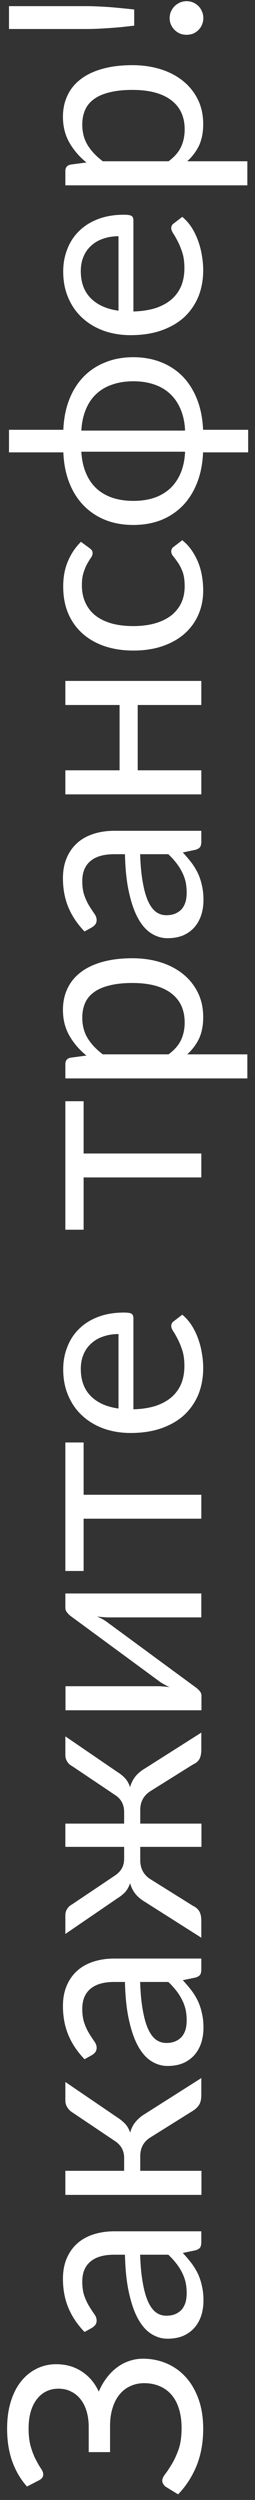
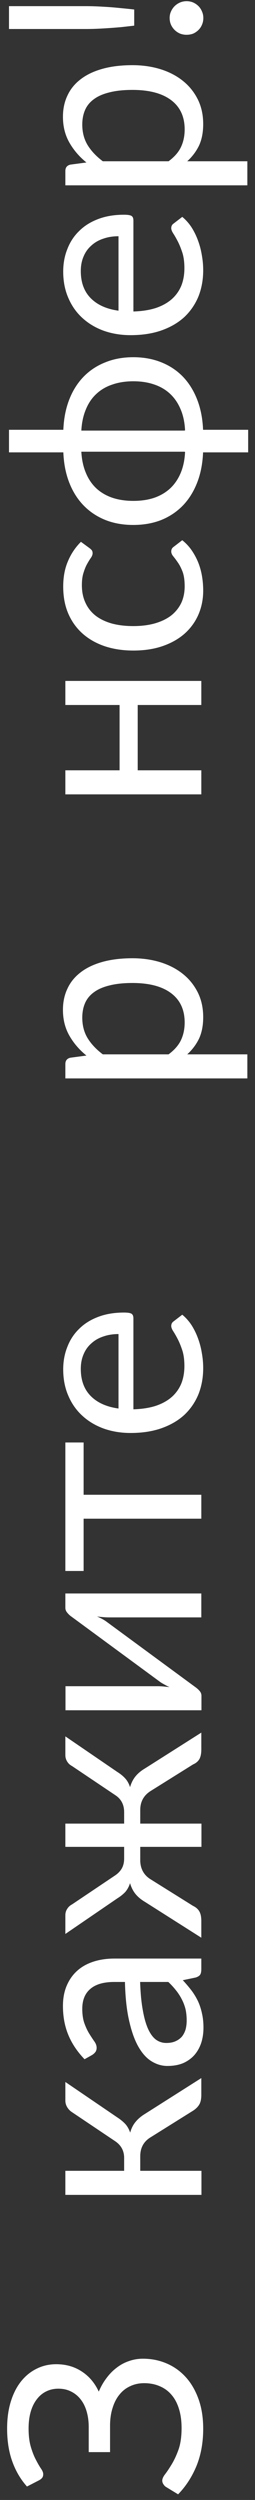
<svg xmlns="http://www.w3.org/2000/svg" width="19" height="186" viewBox="0 0 19 186" fill="none">
  <rect x="0" y="0" width="19" height="186" fill="#333333" stroke="none" />
  <path d="M2.01 185C1.53 184.46 1.163 183.833 0.91 183.12C0.657 182.407 0.53 181.597 0.53 180.69C0.53 179.95 0.62 179.287 0.8 178.7C0.98 178.107 1.233 177.603 1.56 177.19C1.887 176.777 2.273 176.46 2.72 176.24C3.167 176.013 3.657 175.9 4.19 175.9C4.91 175.9 5.543 176.08 6.09 176.44C6.637 176.793 7.06 177.293 7.36 177.94C7.513 177.573 7.703 177.24 7.93 176.94C8.15 176.64 8.4 176.383 8.68 176.17C8.96 175.95 9.267 175.783 9.6 175.67C9.933 175.55 10.283 175.49 10.65 175.49C11.277 175.49 11.863 175.607 12.41 175.84C12.957 176.073 13.433 176.413 13.84 176.86C14.24 177.3 14.557 177.843 14.79 178.49C15.023 179.137 15.14 179.873 15.14 180.7C15.14 181.727 14.973 182.65 14.64 183.47C14.3 184.29 13.843 184.993 13.27 185.58L12.35 185.02C12.277 184.967 12.217 184.9 12.17 184.82C12.117 184.74 12.09 184.653 12.09 184.56C12.09 184.42 12.167 184.253 12.32 184.06C12.467 183.867 12.63 183.62 12.81 183.32C12.99 183.02 13.157 182.657 13.31 182.23C13.457 181.797 13.53 181.27 13.53 180.65C13.53 180.123 13.467 179.653 13.34 179.24C13.213 178.82 13.03 178.47 12.79 178.19C12.55 177.903 12.257 177.687 11.91 177.54C11.563 177.387 11.173 177.31 10.74 177.31C10.367 177.31 10.023 177.383 9.71 177.53C9.397 177.67 9.13 177.877 8.91 178.15C8.683 178.423 8.51 178.757 8.39 179.15C8.263 179.543 8.2 179.987 8.2 180.48V182.44H6.61V180.56C6.61 180.153 6.56 179.777 6.46 179.43C6.36 179.077 6.213 178.777 6.02 178.53C5.827 178.277 5.59 178.08 5.31 177.94C5.03 177.793 4.71 177.72 4.35 177.72C4.023 177.72 3.723 177.787 3.45 177.92C3.177 178.053 2.943 178.247 2.75 178.5C2.55 178.753 2.397 179.063 2.29 179.43C2.183 179.797 2.13 180.213 2.13 180.68C2.13 181.22 2.187 181.68 2.3 182.06C2.413 182.44 2.54 182.76 2.68 183.02C2.813 183.28 2.937 183.493 3.05 183.66C3.163 183.82 3.22 183.96 3.22 184.08C3.22 184.187 3.197 184.273 3.15 184.34C3.103 184.407 3.027 184.47 2.92 184.53L2.01 185Z" fill="white" />
-   <path d="M10.44 167.752C10.467 168.572 10.533 169.272 10.64 169.852C10.74 170.426 10.873 170.896 11.04 171.262C11.207 171.622 11.403 171.886 11.63 172.052C11.857 172.212 12.11 172.292 12.39 172.292C12.657 172.292 12.887 172.249 13.08 172.162C13.273 172.076 13.433 171.959 13.56 171.812C13.68 171.659 13.77 171.482 13.83 171.282C13.883 171.076 13.91 170.856 13.91 170.622C13.91 170.309 13.88 170.022 13.82 169.762C13.753 169.502 13.66 169.259 13.54 169.032C13.42 168.799 13.277 168.579 13.11 168.372C12.943 168.159 12.753 167.952 12.54 167.752H10.44ZM6.3 173.502C5.76 172.942 5.357 172.339 5.09 171.692C4.823 171.046 4.69 170.329 4.69 169.542C4.69 168.976 4.783 168.472 4.97 168.032C5.157 167.592 5.417 167.222 5.75 166.922C6.083 166.622 6.487 166.396 6.96 166.242C7.433 166.089 7.953 166.012 8.52 166.012H15V166.802C15 166.976 14.973 167.109 14.92 167.202C14.86 167.296 14.747 167.369 14.58 167.422L13.62 167.622C13.867 167.889 14.087 168.149 14.28 168.402C14.467 168.656 14.627 168.922 14.76 169.202C14.887 169.482 14.983 169.782 15.05 170.102C15.123 170.416 15.16 170.766 15.16 171.152C15.16 171.546 15.107 171.916 15 172.262C14.887 172.609 14.72 172.912 14.5 173.172C14.28 173.426 14.003 173.629 13.67 173.782C13.33 173.929 12.93 174.002 12.47 174.002C12.07 174.002 11.687 173.892 11.32 173.672C10.947 173.452 10.617 173.096 10.33 172.602C10.043 172.109 9.81 171.466 9.63 170.672C9.443 169.879 9.337 168.906 9.31 167.752H8.52C7.733 167.752 7.14 167.922 6.74 168.262C6.333 168.602 6.13 169.099 6.13 169.752C6.13 170.192 6.187 170.562 6.3 170.862C6.407 171.156 6.53 171.412 6.67 171.632C6.803 171.846 6.927 172.032 7.04 172.192C7.147 172.346 7.2 172.499 7.2 172.652C7.2 172.772 7.17 172.876 7.11 172.962C7.043 173.049 6.963 173.122 6.87 173.182L6.3 173.502Z" fill="white" />
  <path d="M5.37 157.151C5.223 157.058 5.103 156.934 5.01 156.781C4.917 156.628 4.87 156.464 4.87 156.291V154.901L8.73 157.531C8.977 157.691 9.18 157.858 9.34 158.031C9.493 158.204 9.613 158.418 9.7 158.671C9.787 158.351 9.923 158.081 10.11 157.861C10.29 157.641 10.523 157.444 10.81 157.271L15 154.611V155.851C15 156.171 14.947 156.418 14.84 156.591C14.733 156.764 14.58 156.914 14.38 157.041L11.23 159.011C10.71 159.324 10.45 159.794 10.45 160.421V161.511H15.01V163.301H4.87V161.511H9.25V160.551C9.25 160.018 9.023 159.601 8.57 159.301L5.37 157.151Z" fill="white" />
  <path d="M10.44 147.459C10.467 148.279 10.533 148.979 10.64 149.559C10.74 150.133 10.873 150.603 11.04 150.969C11.207 151.329 11.403 151.593 11.63 151.759C11.857 151.919 12.11 151.999 12.39 151.999C12.657 151.999 12.887 151.956 13.08 151.869C13.273 151.783 13.433 151.666 13.56 151.519C13.68 151.366 13.77 151.189 13.83 150.989C13.883 150.783 13.91 150.563 13.91 150.329C13.91 150.016 13.88 149.729 13.82 149.469C13.753 149.209 13.66 148.966 13.54 148.739C13.42 148.506 13.277 148.286 13.11 148.079C12.943 147.866 12.753 147.659 12.54 147.459H10.44ZM6.3 153.209C5.76 152.649 5.357 152.046 5.09 151.399C4.823 150.753 4.69 150.036 4.69 149.249C4.69 148.683 4.783 148.179 4.97 147.739C5.157 147.299 5.417 146.929 5.75 146.629C6.083 146.329 6.487 146.103 6.96 145.949C7.433 145.796 7.953 145.719 8.52 145.719H15V146.509C15 146.683 14.973 146.816 14.92 146.909C14.86 147.003 14.747 147.076 14.58 147.129L13.62 147.329C13.867 147.596 14.087 147.856 14.28 148.109C14.467 148.363 14.627 148.629 14.76 148.909C14.887 149.189 14.983 149.489 15.05 149.809C15.123 150.123 15.16 150.473 15.16 150.859C15.16 151.253 15.107 151.623 15 151.969C14.887 152.316 14.72 152.619 14.5 152.879C14.28 153.133 14.003 153.336 13.67 153.489C13.33 153.636 12.93 153.709 12.47 153.709C12.07 153.709 11.687 153.599 11.32 153.379C10.947 153.159 10.617 152.803 10.33 152.309C10.043 151.816 9.81 151.173 9.63 150.379C9.443 149.586 9.337 148.613 9.31 147.459H8.52C7.733 147.459 7.14 147.629 6.74 147.969C6.333 148.309 6.13 148.806 6.13 149.459C6.13 149.899 6.187 150.269 6.3 150.569C6.407 150.863 6.53 151.119 6.67 151.339C6.803 151.553 6.927 151.739 7.04 151.899C7.147 152.053 7.2 152.206 7.2 152.359C7.2 152.479 7.17 152.583 7.11 152.669C7.043 152.756 6.963 152.829 6.87 152.889L6.3 153.209Z" fill="white" />
  <path d="M15 128.908V130.148C15 130.468 14.95 130.715 14.85 130.888C14.75 131.055 14.593 131.185 14.38 131.278L11.23 133.248C10.71 133.575 10.45 134.045 10.45 134.658V135.678H15.01V137.408H10.45V138.418C10.45 138.718 10.517 138.991 10.65 139.238C10.783 139.478 10.977 139.675 11.23 139.828L14.38 141.798C14.593 141.898 14.75 142.035 14.85 142.208C14.95 142.375 15 142.618 15 142.938V144.168L10.81 141.508C10.517 141.335 10.28 141.138 10.1 140.918C9.92 140.698 9.783 140.428 9.69 140.108C9.61 140.361 9.493 140.578 9.34 140.758C9.18 140.931 8.977 141.095 8.73 141.248L4.87 143.888V142.488C4.87 142.315 4.917 142.158 5.01 142.018C5.097 141.878 5.217 141.768 5.37 141.688L8.57 139.538C8.79 139.391 8.96 139.215 9.08 139.008C9.193 138.801 9.25 138.558 9.25 138.278V137.408H4.87V135.678H9.25V134.828C9.25 134.261 9.023 133.835 8.57 133.548L5.37 131.398C5.217 131.318 5.097 131.208 5.01 131.068C4.917 130.921 4.87 130.761 4.87 130.588V129.188L8.73 131.828C8.977 131.981 9.18 132.148 9.34 132.328C9.493 132.501 9.61 132.715 9.69 132.968C9.783 132.648 9.92 132.378 10.1 132.158C10.28 131.938 10.517 131.741 10.81 131.568L15 128.908Z" fill="white" />
  <path d="M4.87 118.556H15V120.336H8.12C7.987 120.336 7.843 120.33 7.69 120.316C7.537 120.303 7.383 120.286 7.23 120.266C7.363 120.326 7.487 120.386 7.6 120.446C7.713 120.506 7.817 120.57 7.91 120.636L14.56 125.526C14.667 125.6 14.77 125.693 14.87 125.806C14.963 125.913 15.01 126.033 15.01 126.166V127.246H4.88V125.456H11.76C11.887 125.456 12.027 125.463 12.18 125.476C12.327 125.49 12.477 125.506 12.63 125.526C12.503 125.466 12.387 125.406 12.28 125.346C12.167 125.286 12.063 125.226 11.97 125.166L5.32 120.276C5.213 120.203 5.113 120.11 5.02 119.996C4.92 119.883 4.87 119.76 4.87 119.626V118.556Z" fill="white" />
  <path d="M6.23 107.322V111.212H15V112.992H6.23V116.882H4.87V107.322H6.23Z" fill="white" />
  <path d="M8.83 99.255C8.417 99.255 8.04 99.315 7.7 99.435C7.353 99.549 7.057 99.719 6.81 99.945C6.557 100.165 6.363 100.435 6.23 100.755C6.09 101.075 6.02 101.439 6.02 101.845C6.02 102.699 6.27 103.375 6.77 103.875C7.263 104.369 7.95 104.675 8.83 104.795V99.255ZM13.58 97.815C13.847 98.035 14.08 98.299 14.28 98.605C14.473 98.912 14.633 99.242 14.76 99.595C14.887 99.942 14.98 100.302 15.04 100.675C15.107 101.049 15.14 101.419 15.14 101.785C15.14 102.485 15.023 103.132 14.79 103.725C14.55 104.312 14.203 104.822 13.75 105.255C13.29 105.682 12.723 106.015 12.05 106.255C11.377 106.495 10.603 106.615 9.73 106.615C9.023 106.615 8.363 106.509 7.75 106.295C7.137 106.075 6.607 105.762 6.16 105.355C5.707 104.949 5.353 104.452 5.1 103.865C4.84 103.279 4.71 102.619 4.71 101.885C4.71 101.279 4.813 100.719 5.02 100.205C5.22 99.685 5.513 99.239 5.9 98.865C6.28 98.485 6.753 98.189 7.32 97.975C7.88 97.762 8.52 97.655 9.24 97.655C9.52 97.655 9.707 97.685 9.8 97.745C9.893 97.805 9.94 97.919 9.94 98.085V104.855C10.58 104.835 11.137 104.749 11.61 104.595C12.083 104.435 12.48 104.215 12.8 103.935C13.113 103.655 13.35 103.322 13.51 102.935C13.663 102.549 13.74 102.115 13.74 101.635C13.74 101.189 13.69 100.805 13.59 100.485C13.483 100.159 13.37 99.879 13.25 99.645C13.13 99.412 13.02 99.219 12.92 99.065C12.813 98.905 12.76 98.769 12.76 98.655C12.76 98.509 12.817 98.395 12.93 98.315L13.58 97.815Z" fill="white" />
-   <path d="M6.23 81.932V85.822H15V87.602H6.23V91.492H4.87V81.932H6.23Z" fill="white" />
  <path d="M12.56 78.445C13 78.118 13.31 77.761 13.49 77.375C13.67 76.988 13.76 76.555 13.76 76.075C13.76 75.128 13.423 74.401 12.75 73.895C12.077 73.388 11.117 73.135 9.87 73.135C9.21 73.135 8.643 73.195 8.17 73.315C7.697 73.428 7.31 73.595 7.01 73.815C6.703 74.035 6.48 74.305 6.34 74.625C6.2 74.945 6.13 75.308 6.13 75.715C6.13 76.295 6.263 76.805 6.53 77.245C6.797 77.678 7.173 78.078 7.66 78.445H12.56ZM6.44 78.535C5.913 78.108 5.49 77.615 5.17 77.055C4.85 76.495 4.69 75.855 4.69 75.135C4.69 74.548 4.803 74.018 5.03 73.545C5.25 73.071 5.58 72.668 6.02 72.335C6.453 72.001 6.993 71.745 7.64 71.565C8.287 71.385 9.03 71.295 9.87 71.295C10.617 71.295 11.313 71.395 11.96 71.595C12.6 71.795 13.157 72.085 13.63 72.465C14.097 72.838 14.467 73.298 14.74 73.845C15.007 74.385 15.14 74.995 15.14 75.675C15.14 76.295 15.037 76.828 14.83 77.275C14.617 77.715 14.323 78.105 13.95 78.445H18.43V80.235H4.87V79.165C4.87 78.911 4.993 78.755 5.24 78.695L6.44 78.535Z" fill="white" />
-   <path d="M10.44 63.553C10.467 64.373 10.533 65.073 10.64 65.653C10.74 66.227 10.873 66.697 11.04 67.063C11.207 67.423 11.403 67.686 11.63 67.853C11.857 68.013 12.11 68.093 12.39 68.093C12.657 68.093 12.887 68.05 13.08 67.963C13.273 67.876 13.433 67.76 13.56 67.613C13.68 67.46 13.77 67.283 13.83 67.083C13.883 66.876 13.91 66.656 13.91 66.423C13.91 66.11 13.88 65.823 13.82 65.563C13.753 65.303 13.66 65.06 13.54 64.833C13.42 64.6 13.277 64.38 13.11 64.173C12.943 63.96 12.753 63.753 12.54 63.553H10.44ZM6.3 69.303C5.76 68.743 5.357 68.14 5.09 67.493C4.823 66.847 4.69 66.13 4.69 65.343C4.69 64.776 4.783 64.273 4.97 63.833C5.157 63.393 5.417 63.023 5.75 62.723C6.083 62.423 6.487 62.197 6.96 62.043C7.433 61.89 7.953 61.813 8.52 61.813H15V62.603C15 62.776 14.973 62.91 14.92 63.003C14.86 63.096 14.747 63.17 14.58 63.223L13.62 63.423C13.867 63.69 14.087 63.95 14.28 64.203C14.467 64.457 14.627 64.723 14.76 65.003C14.887 65.283 14.983 65.583 15.05 65.903C15.123 66.216 15.16 66.567 15.16 66.953C15.16 67.347 15.107 67.716 15 68.063C14.887 68.41 14.72 68.713 14.5 68.973C14.28 69.227 14.003 69.43 13.67 69.583C13.33 69.73 12.93 69.803 12.47 69.803C12.07 69.803 11.687 69.693 11.32 69.473C10.947 69.253 10.617 68.897 10.33 68.403C10.043 67.91 9.81 67.266 9.63 66.473C9.443 65.68 9.337 64.707 9.31 63.553H8.52C7.733 63.553 7.14 63.723 6.74 64.063C6.333 64.403 6.13 64.9 6.13 65.553C6.13 65.993 6.187 66.363 6.3 66.663C6.407 66.957 6.53 67.213 6.67 67.433C6.803 67.647 6.927 67.833 7.04 67.993C7.147 68.147 7.2 68.3 7.2 68.453C7.2 68.573 7.17 68.677 7.11 68.763C7.043 68.85 6.963 68.923 6.87 68.983L6.3 69.303Z" fill="white" />
  <path d="M4.87 50.662H15V52.452H10.26V57.312H15V59.102H4.87V57.312H8.91V52.452H4.87V50.662Z" fill="white" />
  <path d="M6.67 40.782C6.743 40.836 6.8 40.889 6.84 40.942C6.88 40.996 6.9 41.069 6.9 41.162C6.9 41.262 6.86 41.372 6.78 41.492C6.693 41.612 6.6 41.762 6.5 41.942C6.4 42.116 6.31 42.332 6.23 42.592C6.143 42.846 6.1 43.159 6.1 43.532C6.1 44.032 6.19 44.472 6.37 44.852C6.543 45.232 6.797 45.552 7.13 45.812C7.463 46.066 7.867 46.259 8.34 46.392C8.813 46.519 9.343 46.582 9.93 46.582C10.543 46.582 11.09 46.512 11.57 46.372C12.043 46.232 12.443 46.036 12.77 45.782C13.09 45.522 13.337 45.212 13.51 44.852C13.677 44.486 13.76 44.076 13.76 43.622C13.76 43.189 13.71 42.832 13.61 42.552C13.503 42.272 13.387 42.042 13.26 41.862C13.133 41.676 13.02 41.522 12.92 41.402C12.813 41.276 12.76 41.152 12.76 41.032C12.76 40.886 12.817 40.772 12.93 40.692L13.58 40.192C13.853 40.412 14.087 40.662 14.28 40.942C14.473 41.222 14.637 41.526 14.77 41.852C14.897 42.172 14.99 42.509 15.05 42.862C15.11 43.216 15.14 43.576 15.14 43.942C15.14 44.576 15.023 45.166 14.79 45.712C14.557 46.252 14.22 46.722 13.78 47.122C13.333 47.522 12.787 47.836 12.14 48.062C11.493 48.289 10.757 48.402 9.93 48.402C9.177 48.402 8.48 48.299 7.84 48.092C7.2 47.879 6.65 47.572 6.19 47.172C5.723 46.766 5.36 46.269 5.1 45.682C4.84 45.089 4.71 44.409 4.71 43.642C4.71 42.929 4.827 42.302 5.06 41.762C5.287 41.216 5.61 40.732 6.03 40.312L6.67 40.782Z" fill="white" />
  <path d="M13.79 32.027C13.763 31.434 13.653 30.911 13.46 30.457C13.267 29.997 13.007 29.614 12.68 29.307C12.347 28.994 11.95 28.761 11.49 28.607C11.03 28.447 10.513 28.367 9.94 28.367C9.36 28.367 8.84 28.447 8.38 28.607C7.913 28.761 7.513 28.994 7.18 29.307C6.847 29.614 6.587 29.997 6.4 30.457C6.207 30.911 6.093 31.437 6.06 32.037H13.7L13.79 32.027ZM6.06 33.607C6.093 34.207 6.207 34.734 6.4 35.187C6.587 35.641 6.847 36.024 7.18 36.337C7.513 36.644 7.913 36.877 8.38 37.037C8.847 37.191 9.367 37.267 9.94 37.267C10.513 37.267 11.03 37.191 11.49 37.037C11.95 36.877 12.347 36.644 12.68 36.337C13.007 36.031 13.267 35.651 13.46 35.197C13.653 34.737 13.763 34.211 13.79 33.617L13.73 33.607H6.06ZM4.72 31.977C4.753 31.144 4.9 30.394 5.16 29.727C5.42 29.061 5.777 28.494 6.23 28.027C6.683 27.561 7.223 27.204 7.85 26.957C8.47 26.704 9.163 26.577 9.93 26.577C10.697 26.577 11.393 26.704 12.02 26.957C12.64 27.204 13.177 27.561 13.63 28.027C14.077 28.494 14.43 29.061 14.69 29.727C14.95 30.394 15.097 31.144 15.13 31.977H18.49V33.657H15.13C15.097 34.491 14.95 35.241 14.69 35.907C14.43 36.574 14.077 37.141 13.63 37.607C13.177 38.074 12.64 38.434 12.02 38.687C11.393 38.934 10.697 39.057 9.93 39.057C9.163 39.057 8.47 38.934 7.85 38.687C7.223 38.434 6.683 38.074 6.23 37.607C5.777 37.141 5.42 36.574 5.16 35.907C4.9 35.241 4.753 34.491 4.72 33.657H0.67V31.977H4.72Z" fill="white" />
  <path d="M8.83 17.576C8.417 17.576 8.04 17.636 7.7 17.756C7.353 17.869 7.057 18.039 6.81 18.266C6.557 18.486 6.363 18.756 6.23 19.076C6.09 19.396 6.02 19.759 6.02 20.166C6.02 21.019 6.27 21.696 6.77 22.196C7.263 22.689 7.95 22.996 8.83 23.116V17.576ZM13.58 16.136C13.847 16.356 14.08 16.619 14.28 16.926C14.473 17.232 14.633 17.562 14.76 17.916C14.887 18.262 14.98 18.622 15.04 18.996C15.107 19.369 15.14 19.739 15.14 20.106C15.14 20.806 15.023 21.452 14.79 22.046C14.55 22.632 14.203 23.142 13.75 23.576C13.29 24.002 12.723 24.336 12.05 24.576C11.377 24.816 10.603 24.936 9.73 24.936C9.023 24.936 8.363 24.829 7.75 24.616C7.137 24.396 6.607 24.082 6.16 23.676C5.707 23.269 5.353 22.772 5.1 22.186C4.84 21.599 4.71 20.939 4.71 20.206C4.71 19.599 4.813 19.039 5.02 18.526C5.22 18.006 5.513 17.559 5.9 17.186C6.28 16.806 6.753 16.509 7.32 16.296C7.88 16.082 8.52 15.976 9.24 15.976C9.52 15.976 9.707 16.006 9.8 16.066C9.893 16.126 9.94 16.239 9.94 16.406V23.176C10.58 23.156 11.137 23.069 11.61 22.916C12.083 22.756 12.48 22.536 12.8 22.256C13.113 21.976 13.35 21.642 13.51 21.256C13.663 20.869 13.74 20.436 13.74 19.956C13.74 19.509 13.69 19.126 13.59 18.806C13.483 18.479 13.37 18.199 13.25 17.966C13.13 17.732 13.02 17.539 12.92 17.386C12.813 17.226 12.76 17.089 12.76 16.976C12.76 16.829 12.817 16.716 12.93 16.636L13.58 16.136Z" fill="white" />
  <path d="M12.56 11.999C13 11.673 13.31 11.316 13.49 10.929C13.67 10.543 13.76 10.109 13.76 9.629C13.76 8.683 13.423 7.956 12.75 7.449C12.077 6.943 11.117 6.689 9.87 6.689C9.21 6.689 8.643 6.749 8.17 6.869C7.697 6.983 7.31 7.149 7.01 7.369C6.703 7.589 6.48 7.859 6.34 8.179C6.2 8.499 6.13 8.863 6.13 9.269C6.13 9.849 6.263 10.359 6.53 10.799C6.797 11.233 7.173 11.633 7.66 11.999H12.56ZM6.44 12.089C5.913 11.663 5.49 11.169 5.17 10.609C4.85 10.049 4.69 9.409 4.69 8.689C4.69 8.103 4.803 7.573 5.03 7.099C5.25 6.626 5.58 6.223 6.02 5.889C6.453 5.556 6.993 5.299 7.64 5.119C8.287 4.939 9.03 4.849 9.87 4.849C10.617 4.849 11.313 4.949 11.96 5.149C12.6 5.349 13.157 5.639 13.63 6.019C14.097 6.393 14.467 6.853 14.74 7.399C15.007 7.939 15.14 8.549 15.14 9.229C15.14 9.849 15.037 10.383 14.83 10.829C14.617 11.269 14.323 11.659 13.95 11.999H18.43V13.789H4.87V12.719C4.87 12.466 4.993 12.309 5.24 12.249L6.44 12.089Z" fill="white" />
  <path d="M0.67 0.458H6.39C6.69 0.458 6.983 0.465 7.27 0.478C7.557 0.491 7.847 0.508 8.14 0.528C8.427 0.548 8.723 0.575 9.03 0.608C9.33 0.635 9.653 0.668 10 0.708V1.908C9.653 1.948 9.33 1.985 9.03 2.018C8.723 2.045 8.427 2.068 8.14 2.088C7.847 2.108 7.557 2.125 7.27 2.138C6.983 2.151 6.69 2.158 6.39 2.158H0.67V0.458ZM13.9 2.588C13.727 2.588 13.563 2.558 13.41 2.498C13.257 2.431 13.123 2.341 13.01 2.228C12.897 2.115 12.807 1.985 12.74 1.838C12.673 1.685 12.64 1.518 12.64 1.338C12.64 1.165 12.673 1.005 12.74 0.858C12.807 0.705 12.897 0.571 13.01 0.458C13.123 0.345 13.257 0.255 13.41 0.188C13.563 0.121 13.727 0.088 13.9 0.088C14.08 0.088 14.247 0.121 14.4 0.188C14.547 0.255 14.677 0.345 14.79 0.458C14.903 0.571 14.99 0.705 15.05 0.858C15.117 1.005 15.15 1.165 15.15 1.338C15.15 1.518 15.117 1.685 15.05 1.838C14.99 1.985 14.903 2.115 14.79 2.228C14.677 2.341 14.547 2.431 14.4 2.498C14.247 2.558 14.08 2.588 13.9 2.588Z" fill="white" />
</svg>